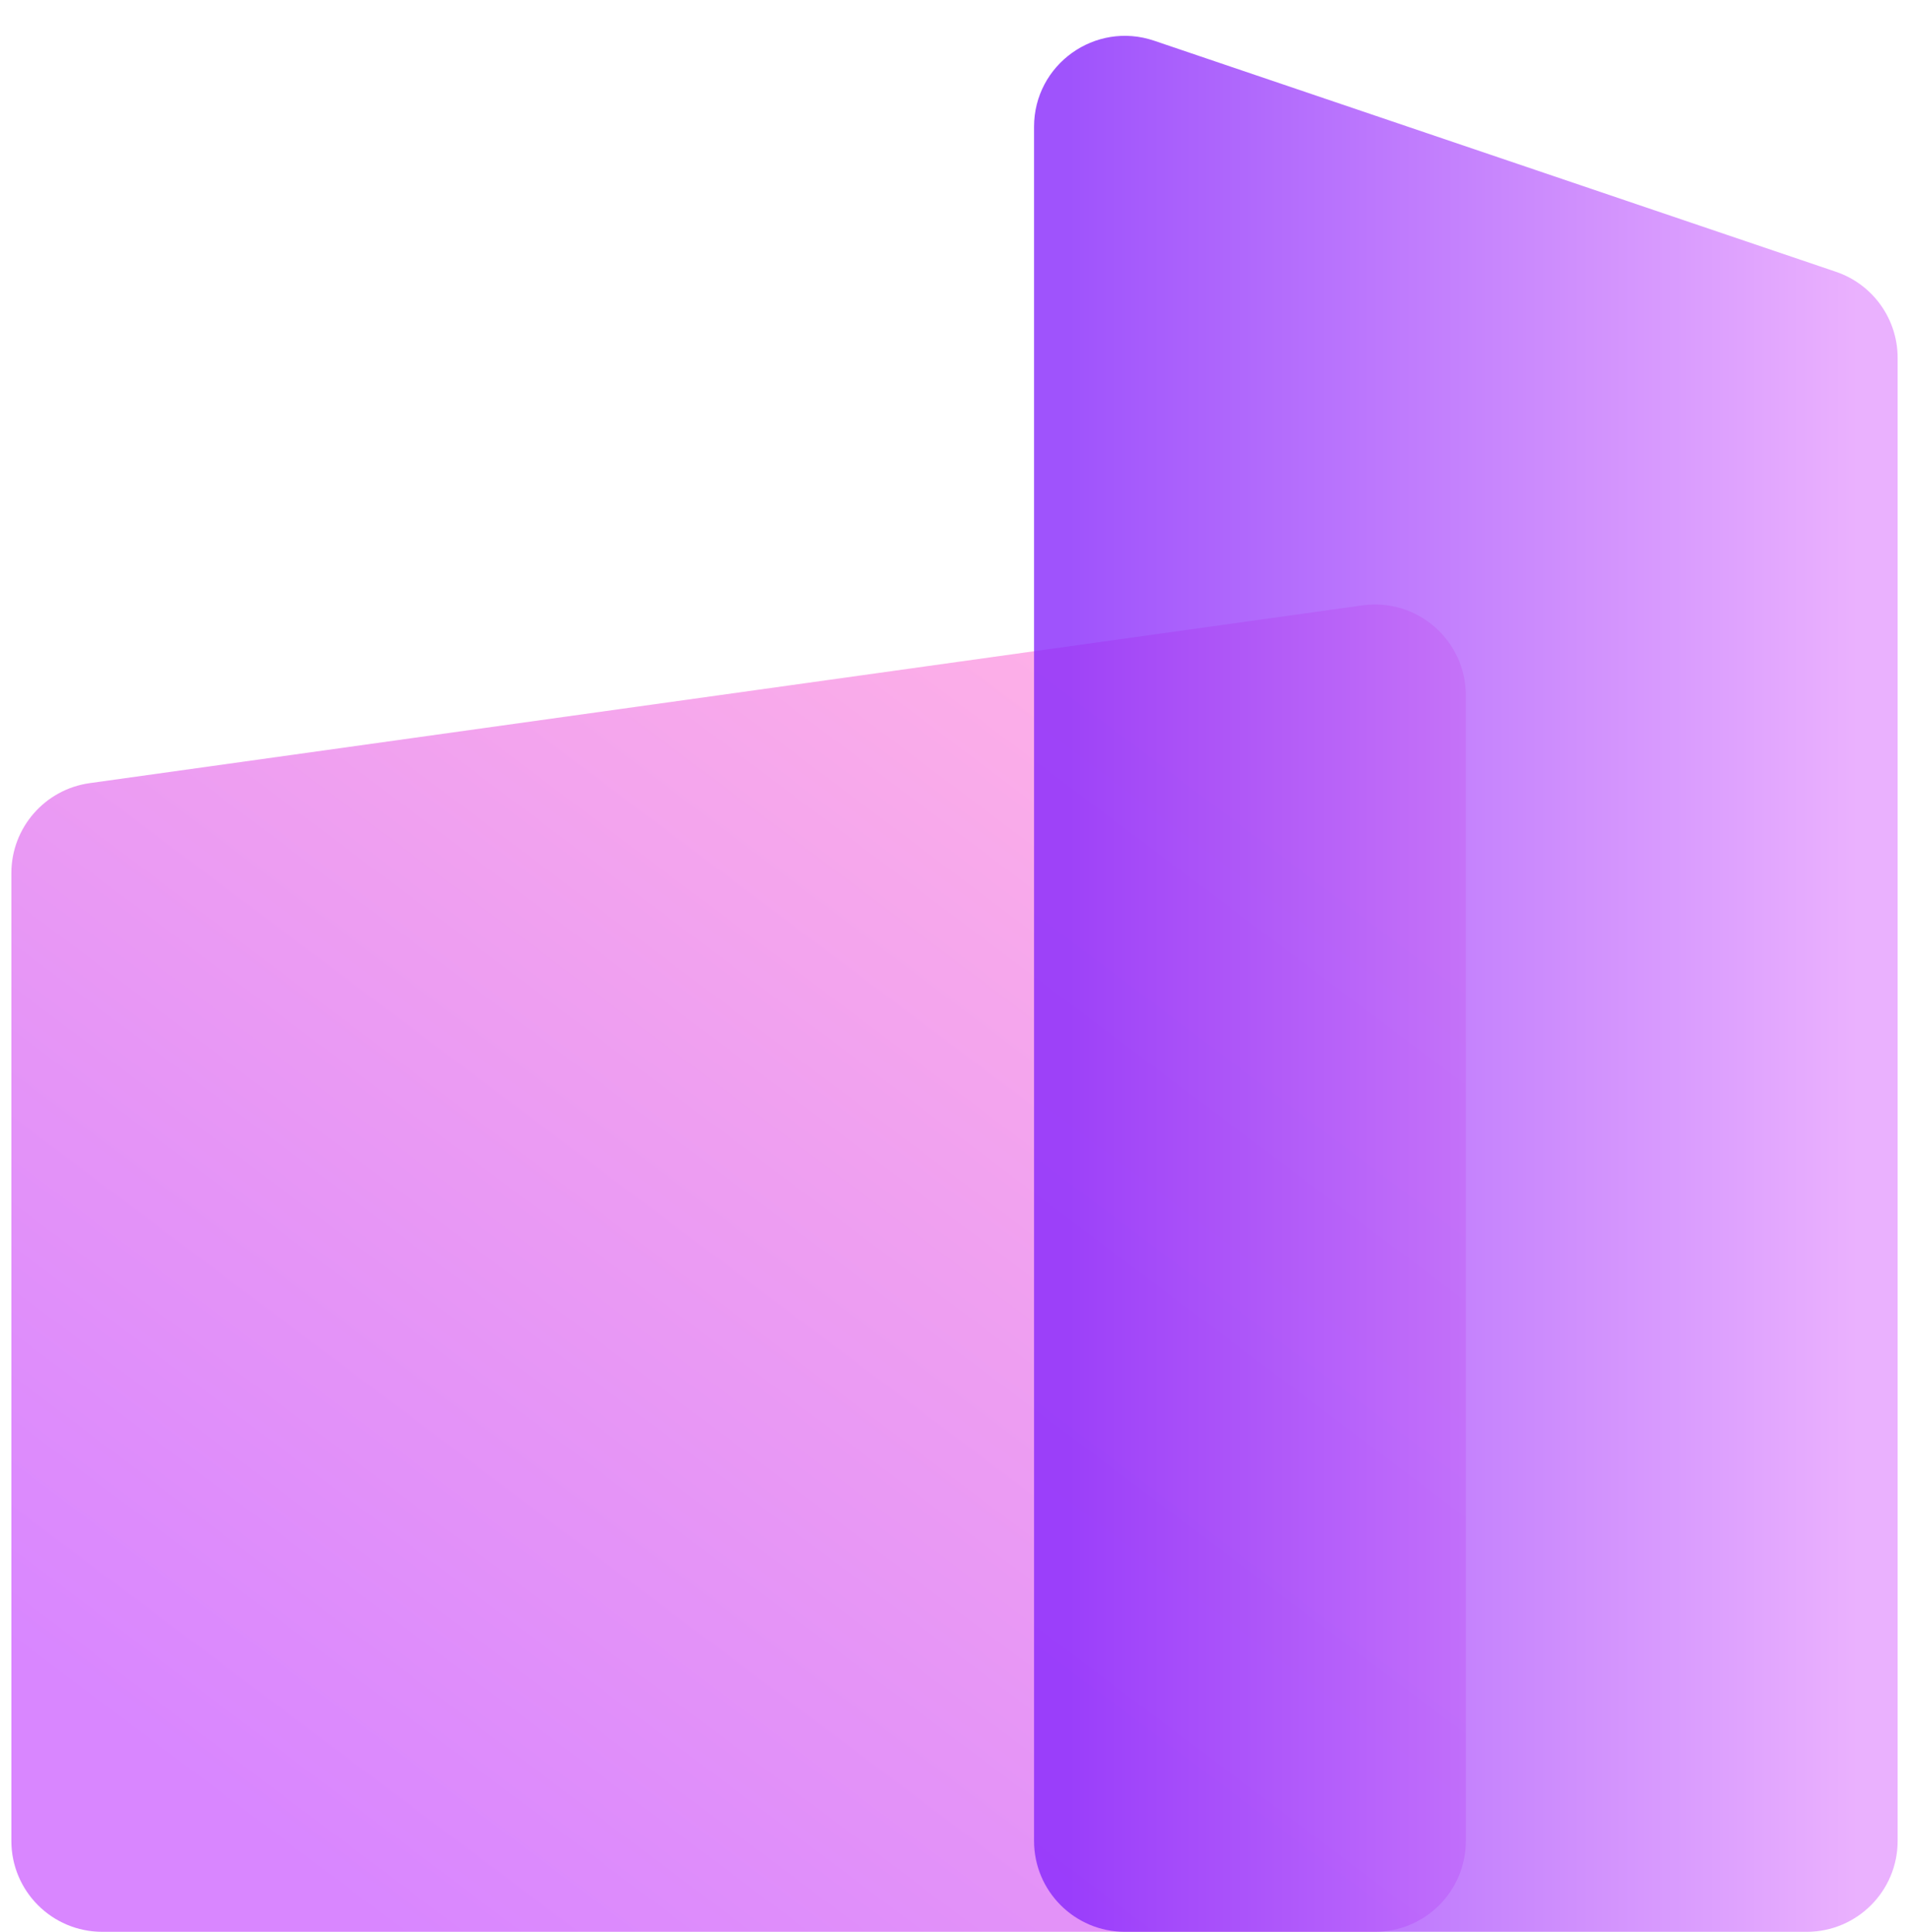
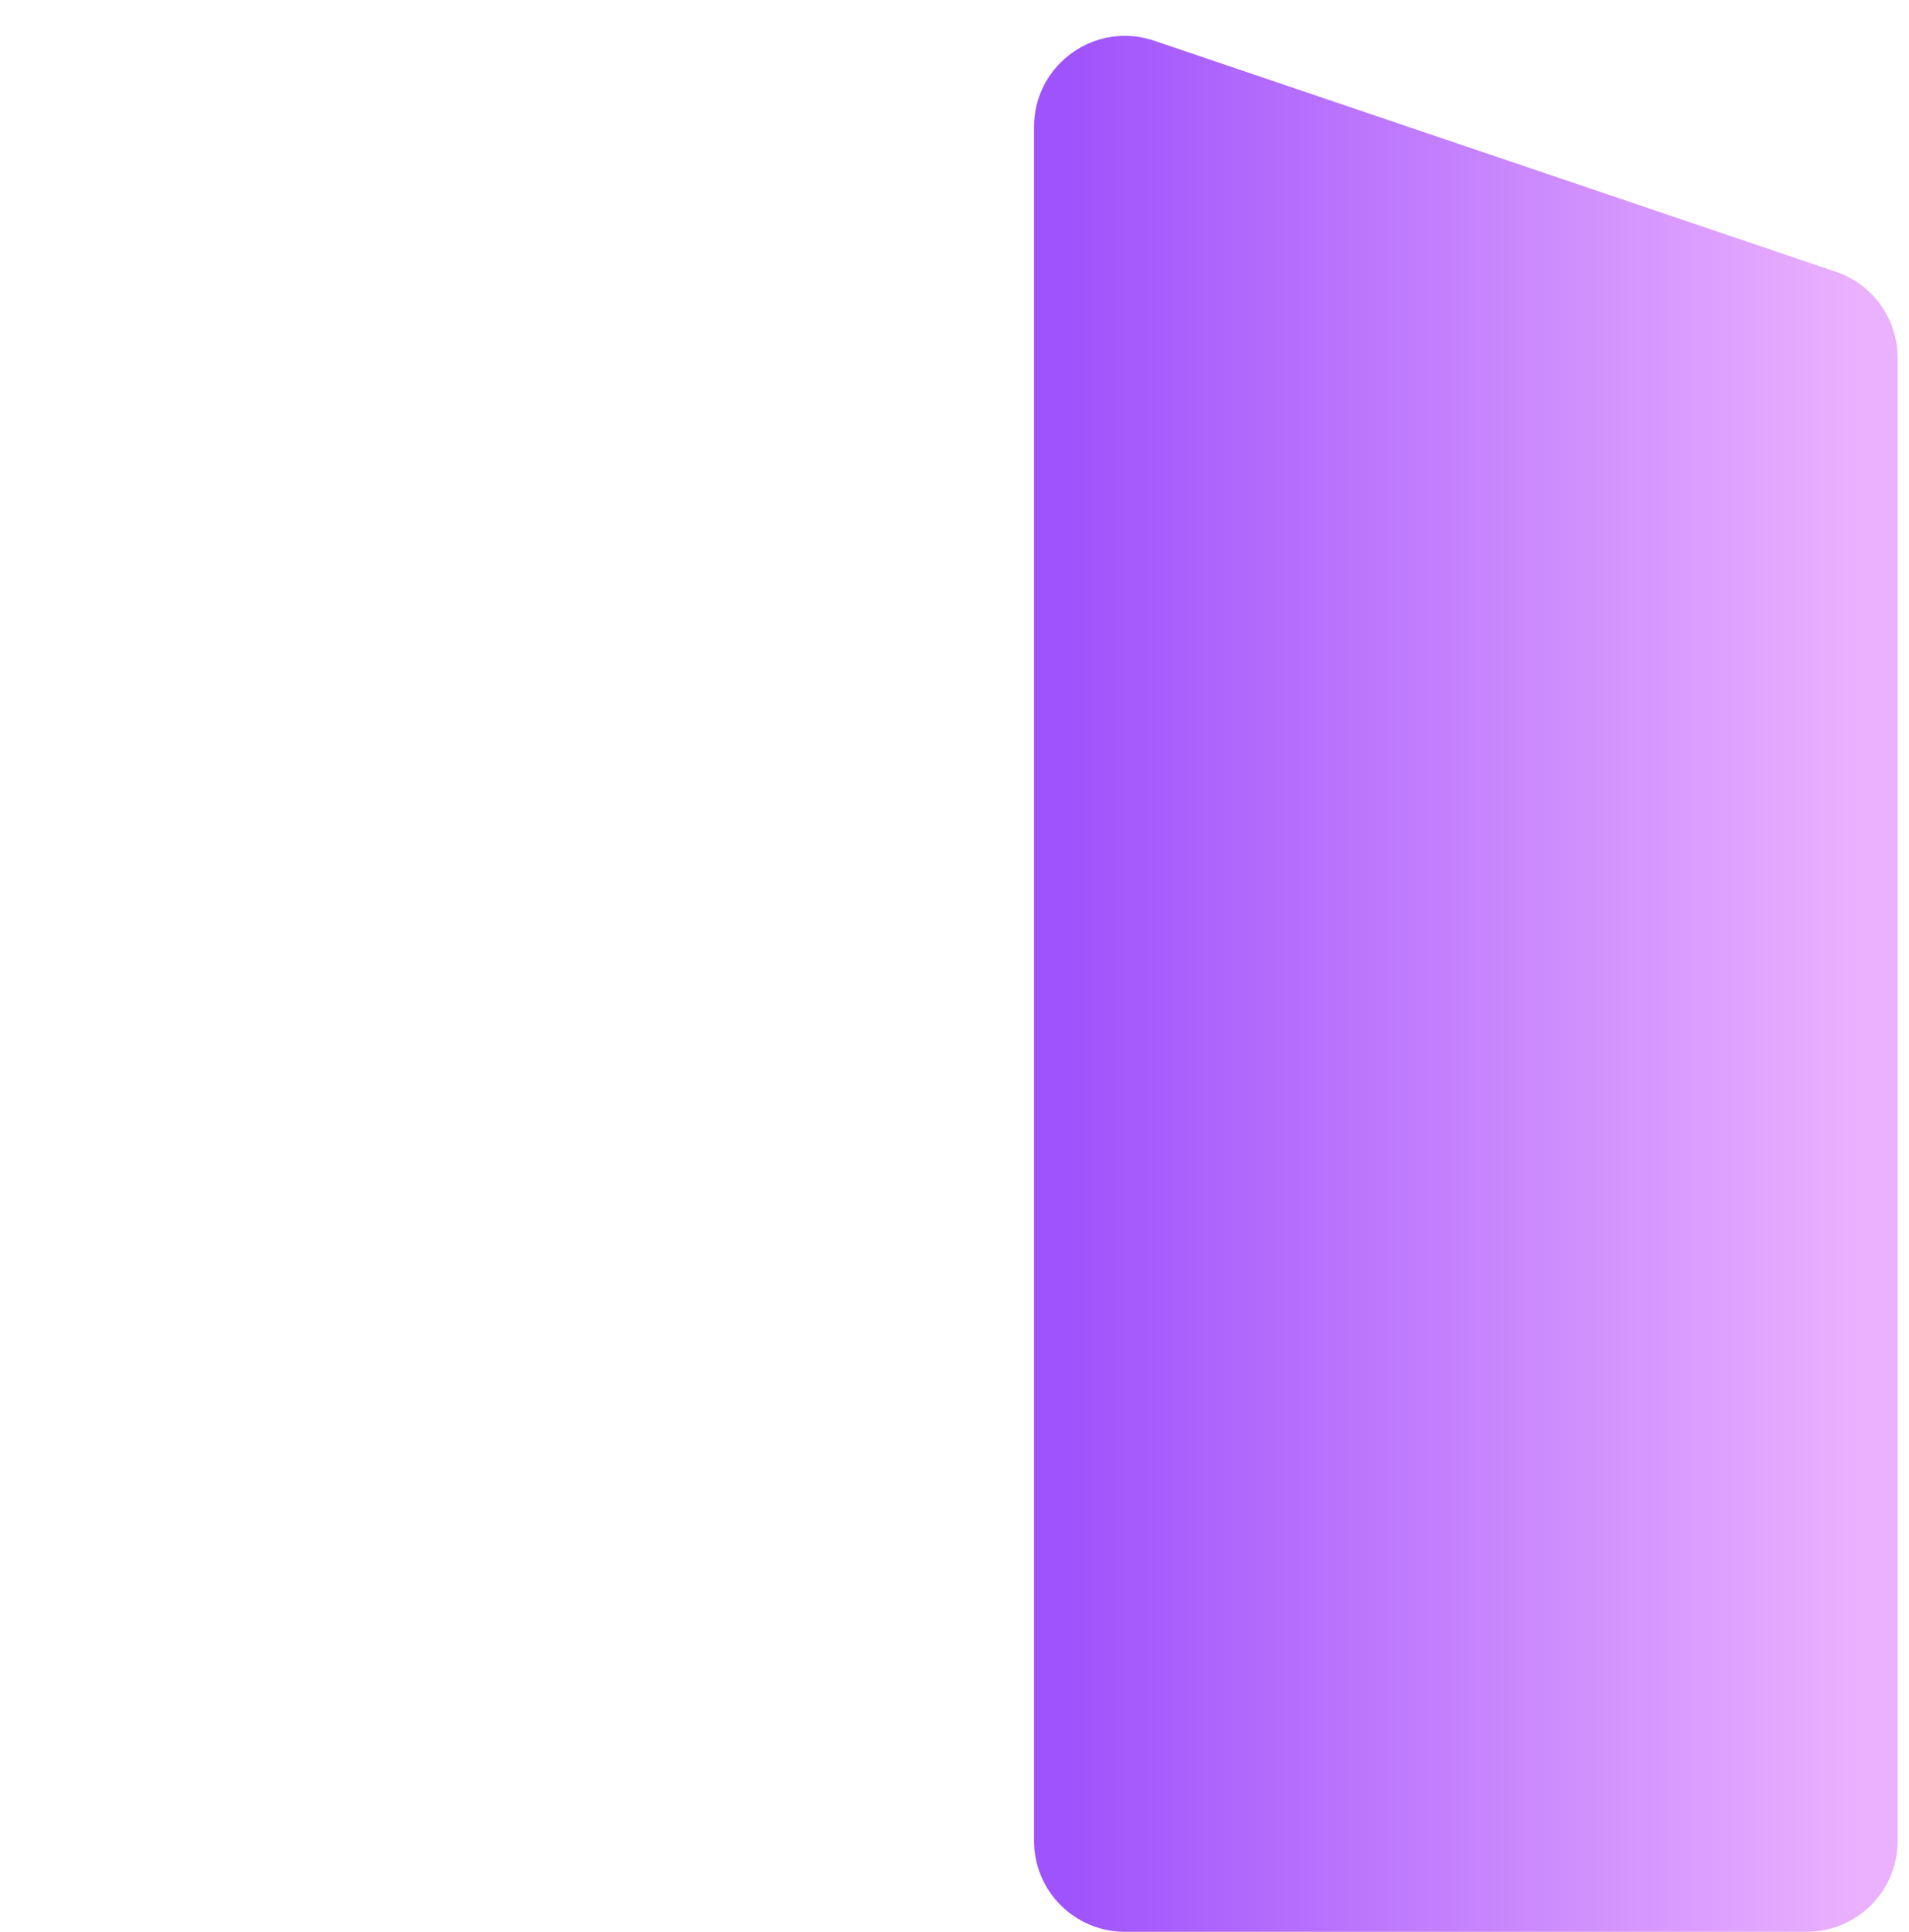
<svg xmlns="http://www.w3.org/2000/svg" width="84" height="85" viewBox="0 0 84 85" fill="none">
-   <path opacity="0.8" d="M0.5 38.419C0.5 36.424 1.971 34.734 3.947 34.458L59.947 26.636C62.352 26.3 64.5 28.168 64.5 30.598V81C64.5 83.209 62.709 85 60.5 85H4.5C2.291 85 0.5 83.209 0.5 81V38.419Z" fill="url(#paint0_linear_827_95538)" />
  <path opacity="0.8" d="M83.5 15.747C83.5 14.032 82.408 12.508 80.784 11.958L50.784 1.791C48.19 0.912 45.5 2.84 45.5 5.579V81C45.5 83.209 47.291 85 49.5 85H79.5C81.709 85 83.5 83.209 83.5 81V15.747Z" fill="url(#paint1_linear_827_95538)" />
  <defs>
    <linearGradient id="paint0_linear_827_95538" x1="48" y1="26" x2="8.5" y2="78.5" gradientUnits="userSpaceOnUse">
      <stop stop-color="#FF9EE0" />
      <stop offset="1" stop-color="#CF68FF" />
    </linearGradient>
    <linearGradient id="paint1_linear_827_95538" x1="81.655" y1="81.284" x2="46.978" y2="81.284" gradientUnits="userSpaceOnUse">
      <stop stop-color="#E59DFE" />
      <stop offset="1" stop-color="#8728FB" />
    </linearGradient>
  </defs>
</svg>